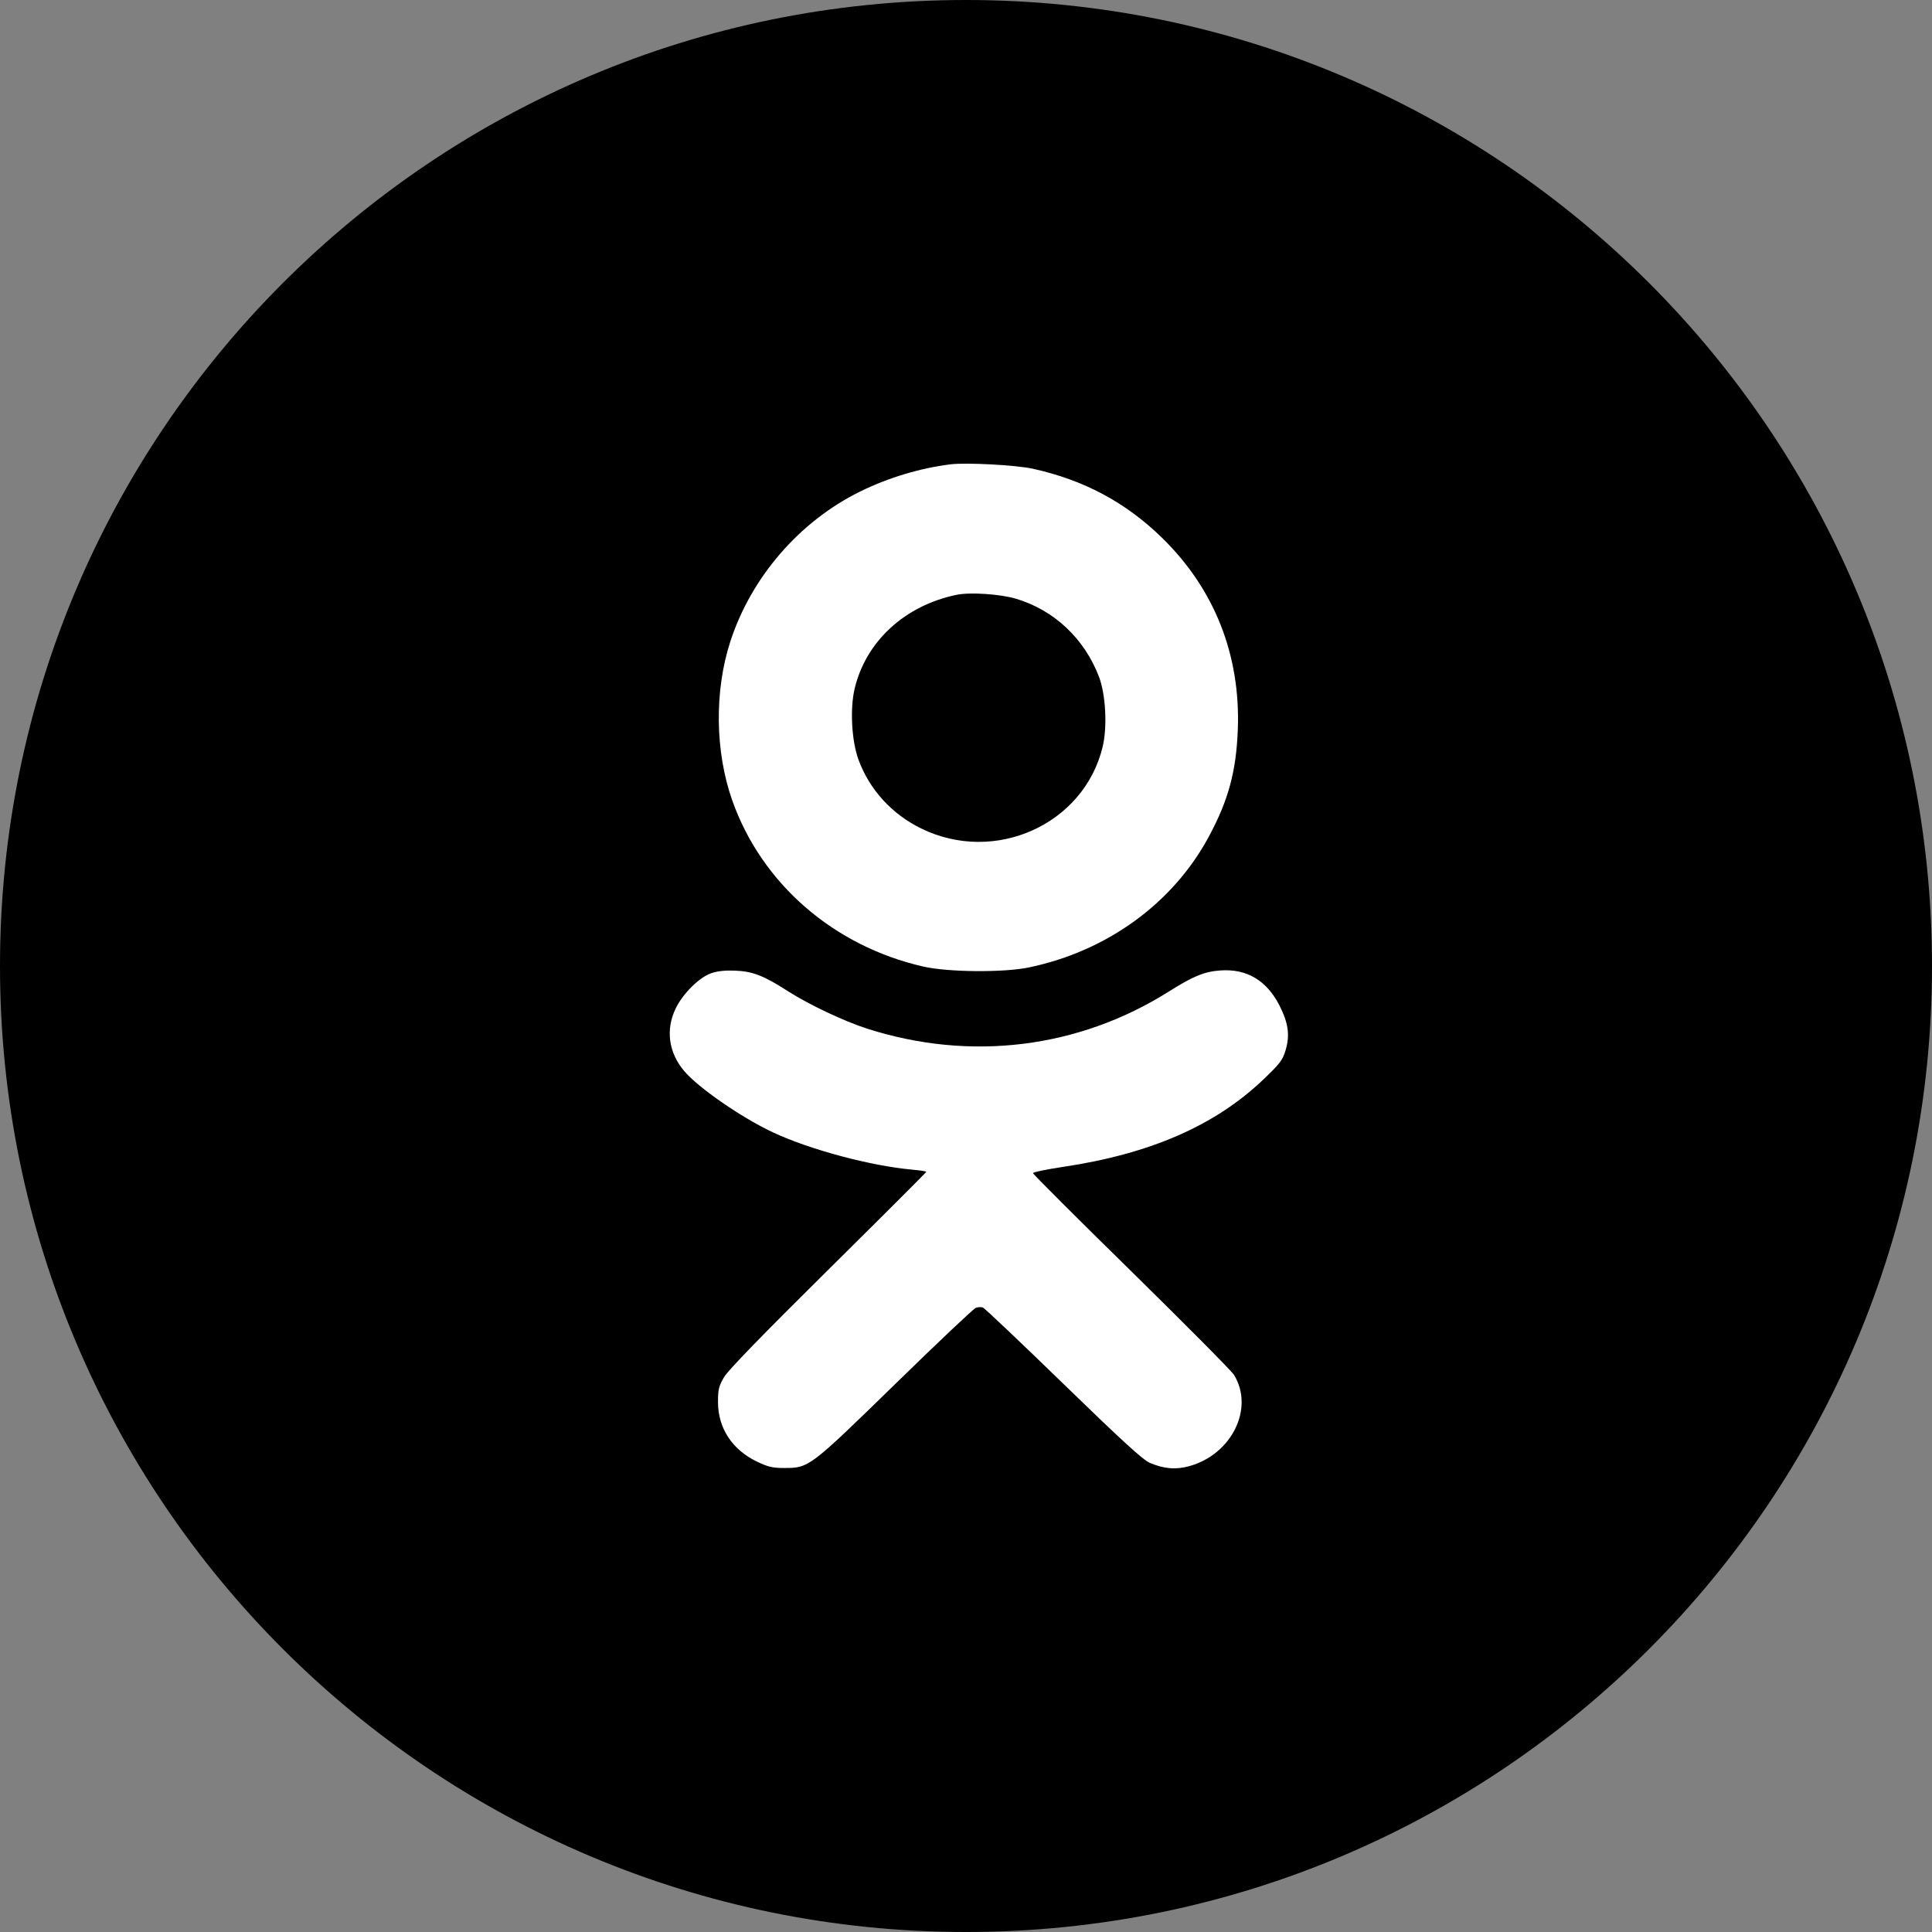
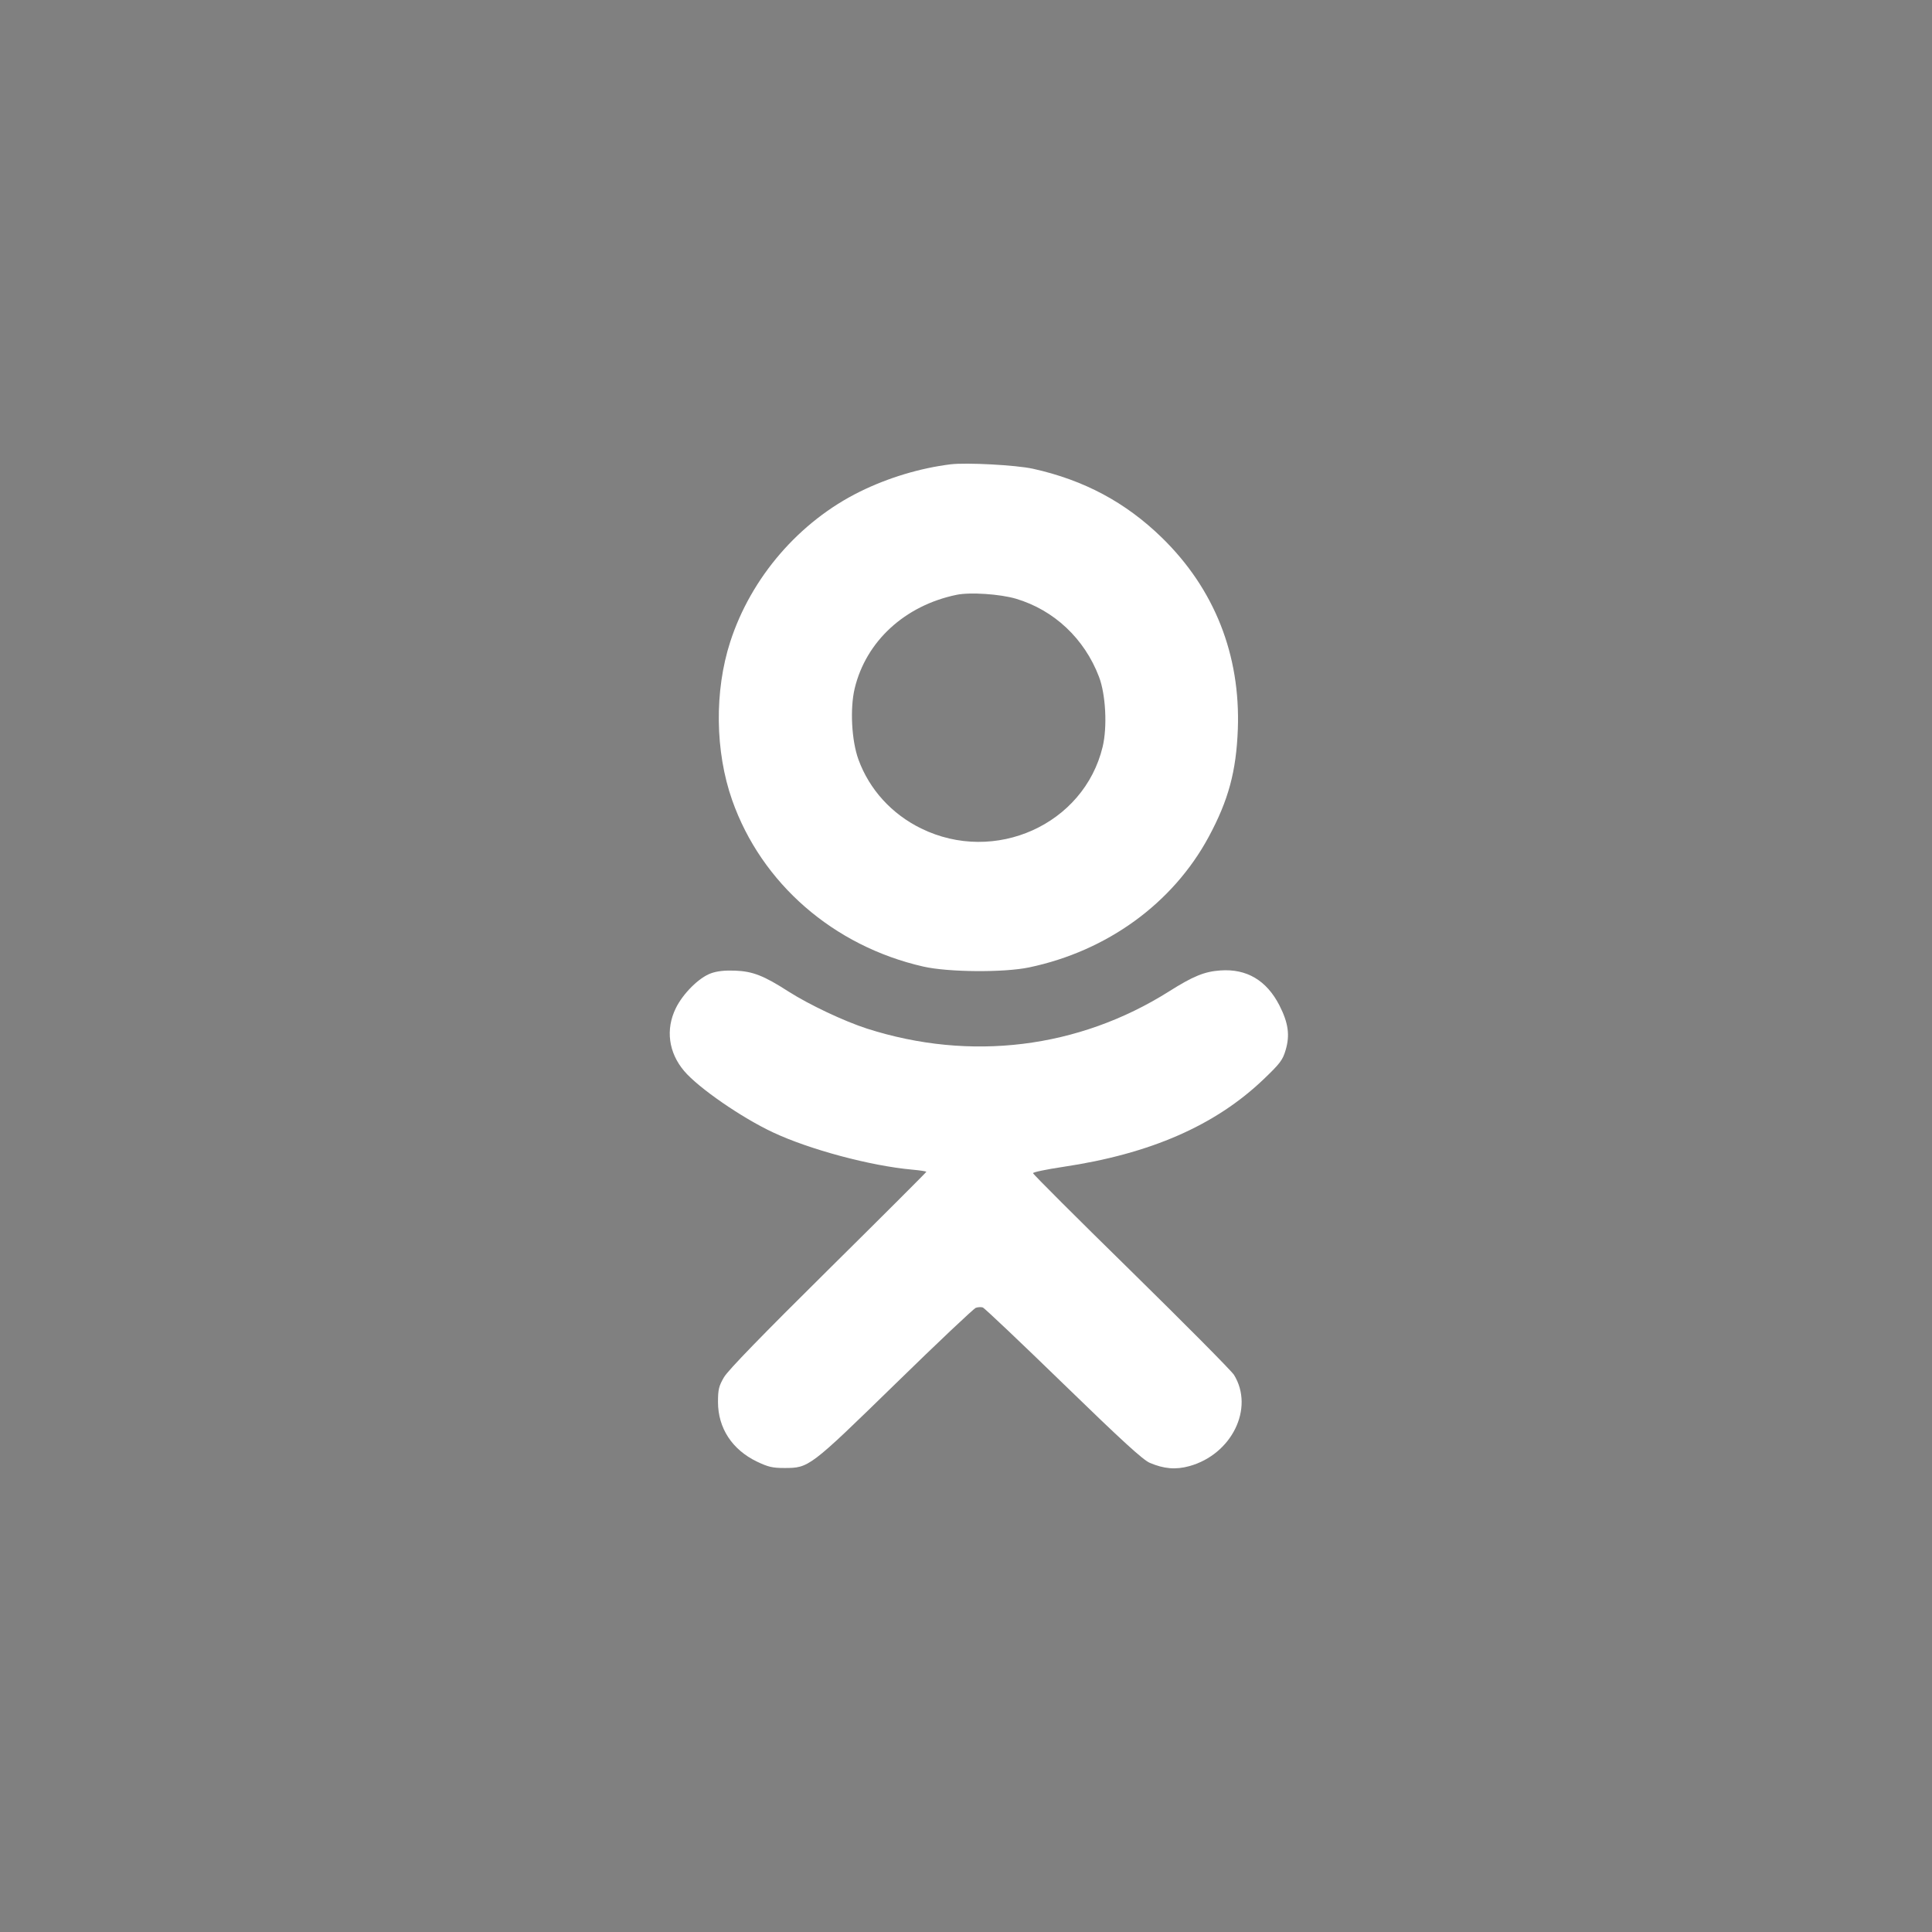
<svg xmlns="http://www.w3.org/2000/svg" width="30" height="30" viewBox="0 0 30 30" fill="none">
  <rect x="0" y="0" width="30" height="30" fill="#808080" stroke="none" />
-   <path d="M15 30C23.284 30 30 23.284 30 15C30 6.716 23.284 0 15 0C6.716 0 0 6.716 0 15C0 23.284 6.716 30 15 30Z" fill="black" />
  <path fill-rule="evenodd" clip-rule="evenodd" d="M14.76 7.21C14.286 7.269 13.791 7.418 13.353 7.634C12.412 8.098 11.663 8.965 11.339 9.966C11.092 10.73 11.103 11.669 11.369 12.425C11.824 13.717 12.942 14.691 14.338 15.009C14.723 15.097 15.586 15.104 15.979 15.022C17.192 14.768 18.213 14.026 18.769 12.994C19.076 12.424 19.196 11.978 19.221 11.324C19.263 10.169 18.858 9.145 18.043 8.35C17.48 7.801 16.834 7.455 16.041 7.279C15.78 7.221 15.005 7.18 14.76 7.21ZM15.776 9.297C16.367 9.473 16.839 9.916 17.065 10.509C17.17 10.783 17.196 11.287 17.122 11.596C16.832 12.803 15.447 13.426 14.303 12.864C13.847 12.641 13.5 12.259 13.331 11.797C13.223 11.503 13.197 11.005 13.271 10.692C13.447 9.957 14.051 9.402 14.855 9.236C15.064 9.193 15.527 9.224 15.776 9.297ZM11.041 15.113C10.855 15.179 10.605 15.427 10.493 15.657C10.333 15.985 10.381 16.345 10.624 16.631C10.845 16.892 11.518 17.357 12.004 17.584C12.571 17.85 13.518 18.104 14.164 18.162C14.285 18.173 14.384 18.188 14.384 18.196C14.384 18.203 13.699 18.888 12.861 19.717C11.837 20.73 11.306 21.277 11.243 21.384C11.162 21.523 11.149 21.575 11.149 21.773C11.15 22.176 11.369 22.511 11.754 22.696C11.928 22.779 11.995 22.795 12.18 22.795C12.561 22.795 12.571 22.788 13.902 21.49C14.556 20.851 15.119 20.32 15.152 20.308C15.185 20.296 15.234 20.294 15.26 20.302C15.286 20.31 15.848 20.843 16.51 21.486C17.425 22.375 17.747 22.669 17.854 22.715C18.074 22.809 18.259 22.824 18.468 22.766C19.128 22.583 19.479 21.867 19.162 21.35C19.125 21.289 18.407 20.566 17.568 19.742C16.728 18.919 16.041 18.233 16.041 18.217C16.041 18.201 16.249 18.158 16.502 18.12C17.862 17.918 18.872 17.476 19.623 16.757C19.879 16.512 19.918 16.46 19.964 16.303C20.032 16.072 20.005 15.883 19.866 15.61C19.667 15.223 19.358 15.04 18.951 15.069C18.703 15.086 18.529 15.157 18.152 15.395C16.748 16.28 15.069 16.487 13.462 15.972C13.106 15.857 12.566 15.602 12.243 15.396C11.859 15.149 11.689 15.083 11.415 15.072C11.255 15.066 11.136 15.079 11.041 15.113Z" fill="white" />
</svg>